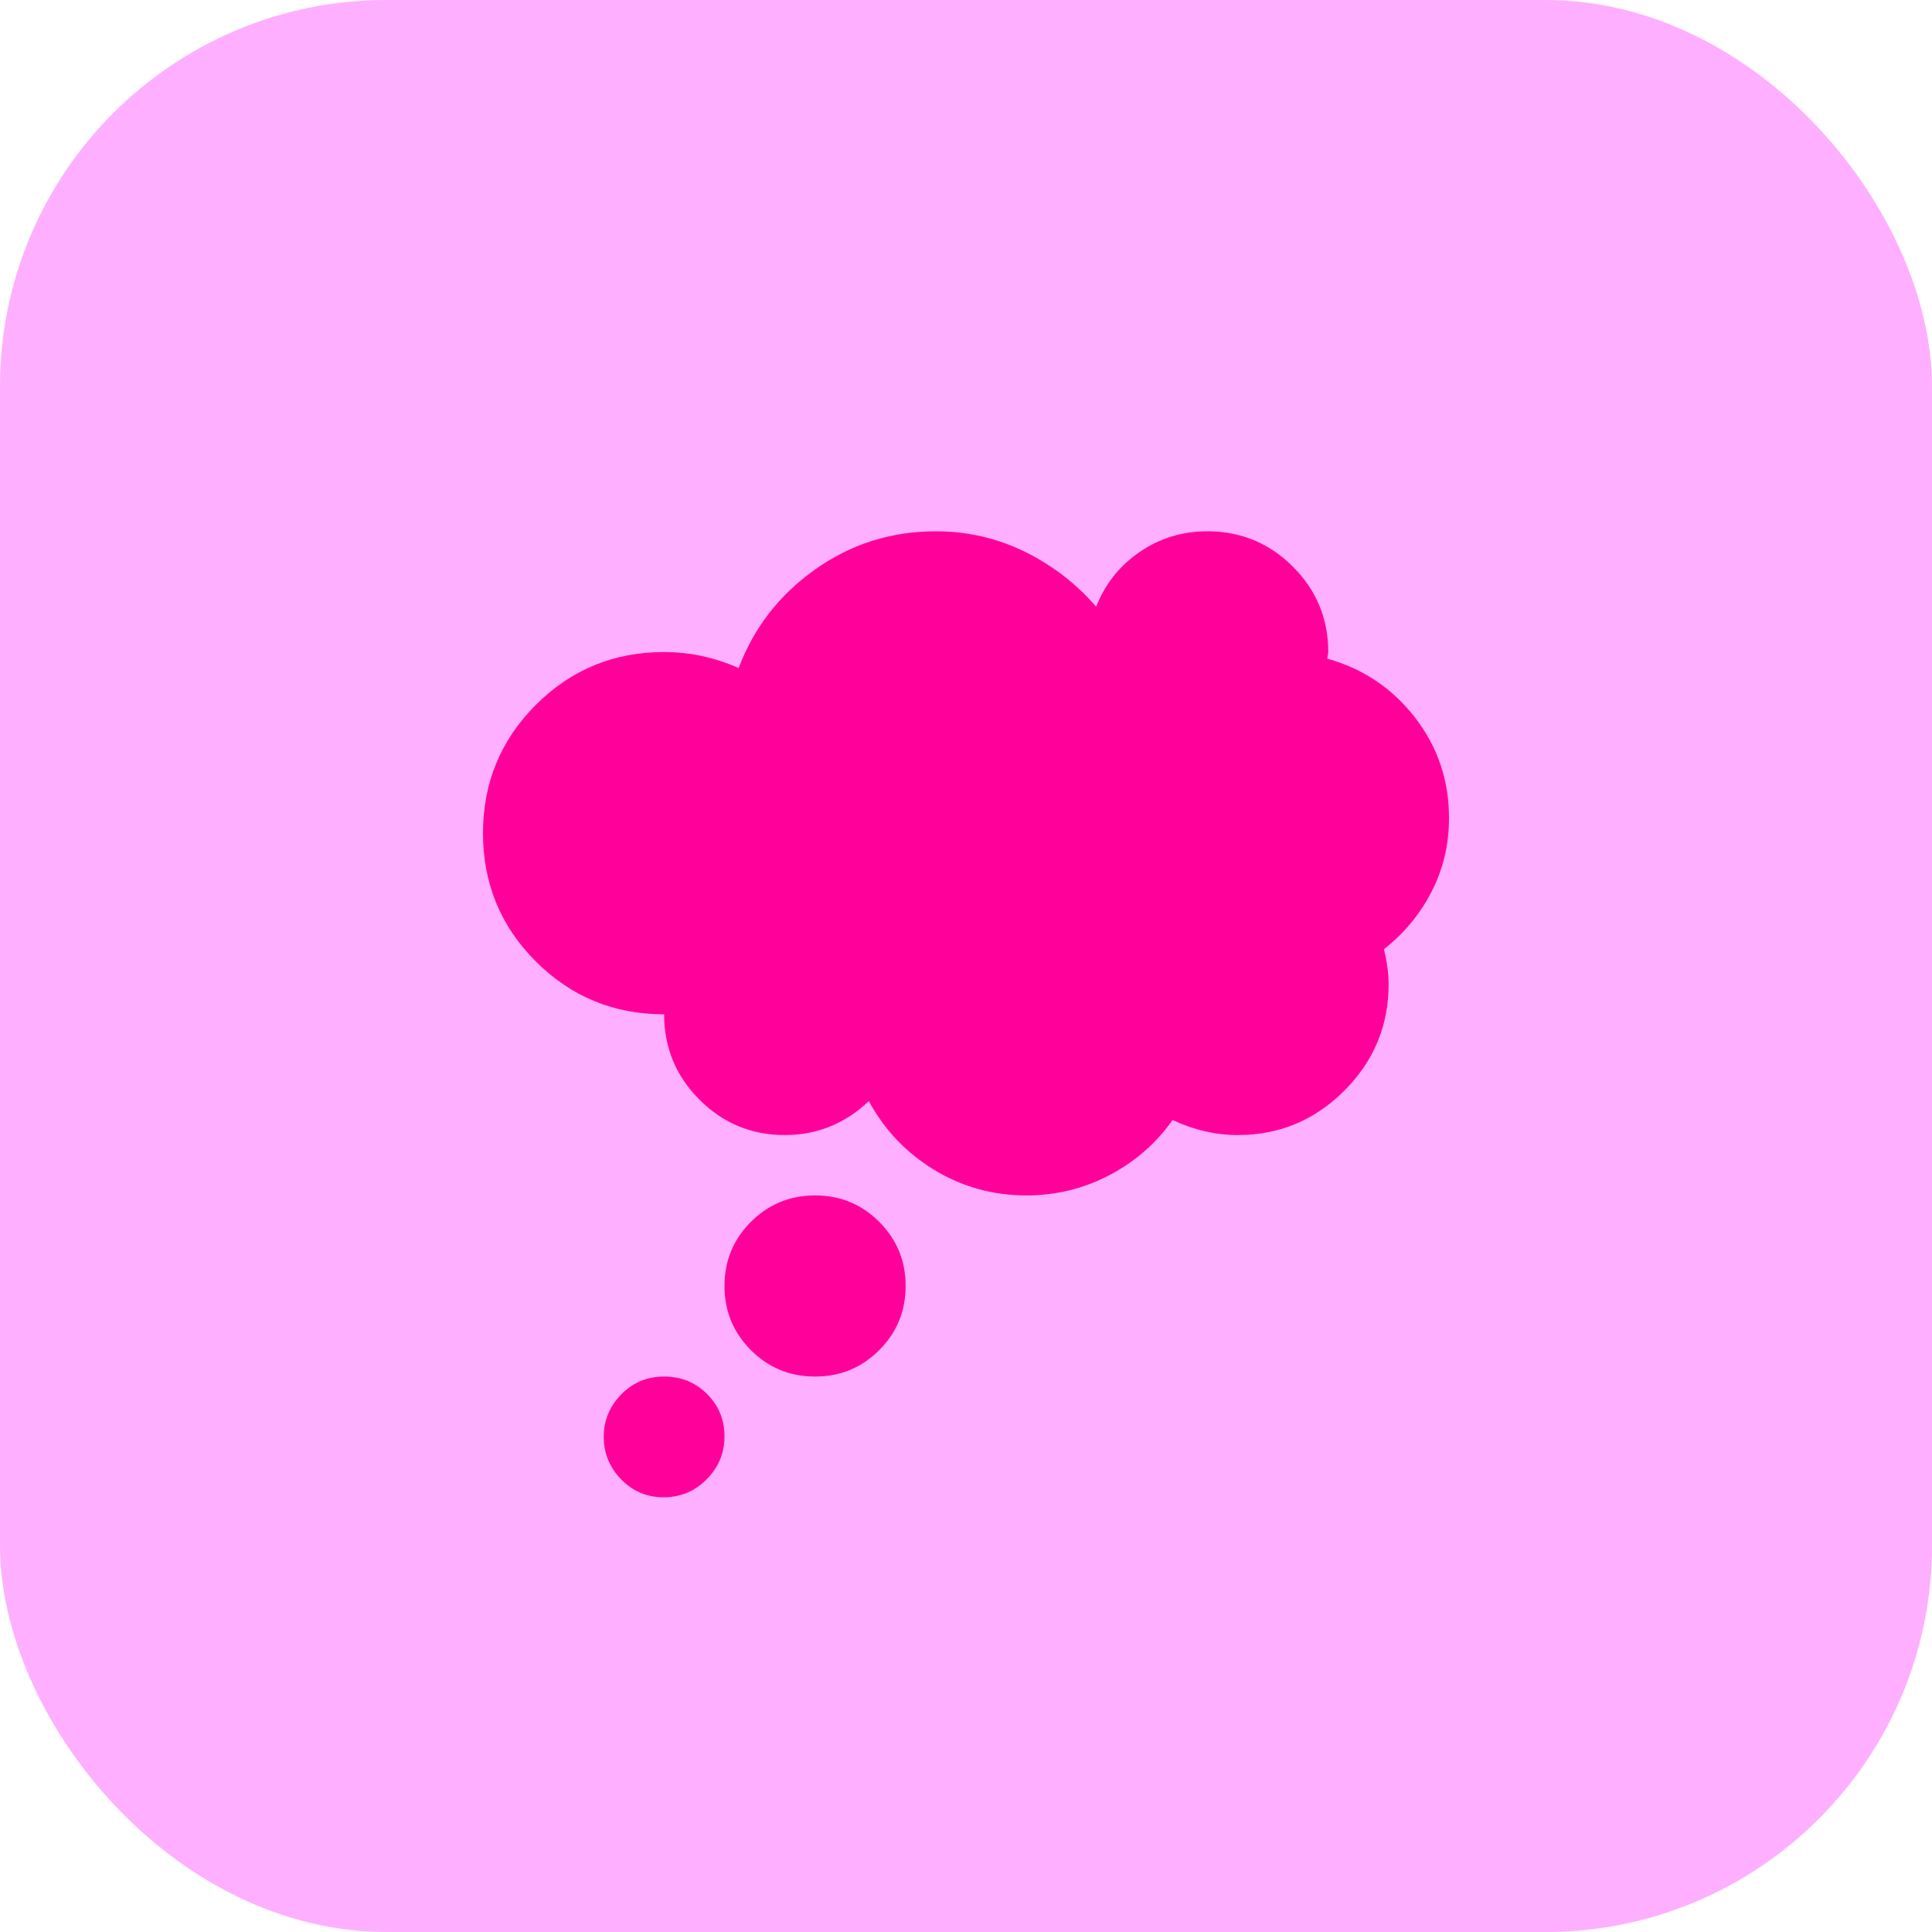
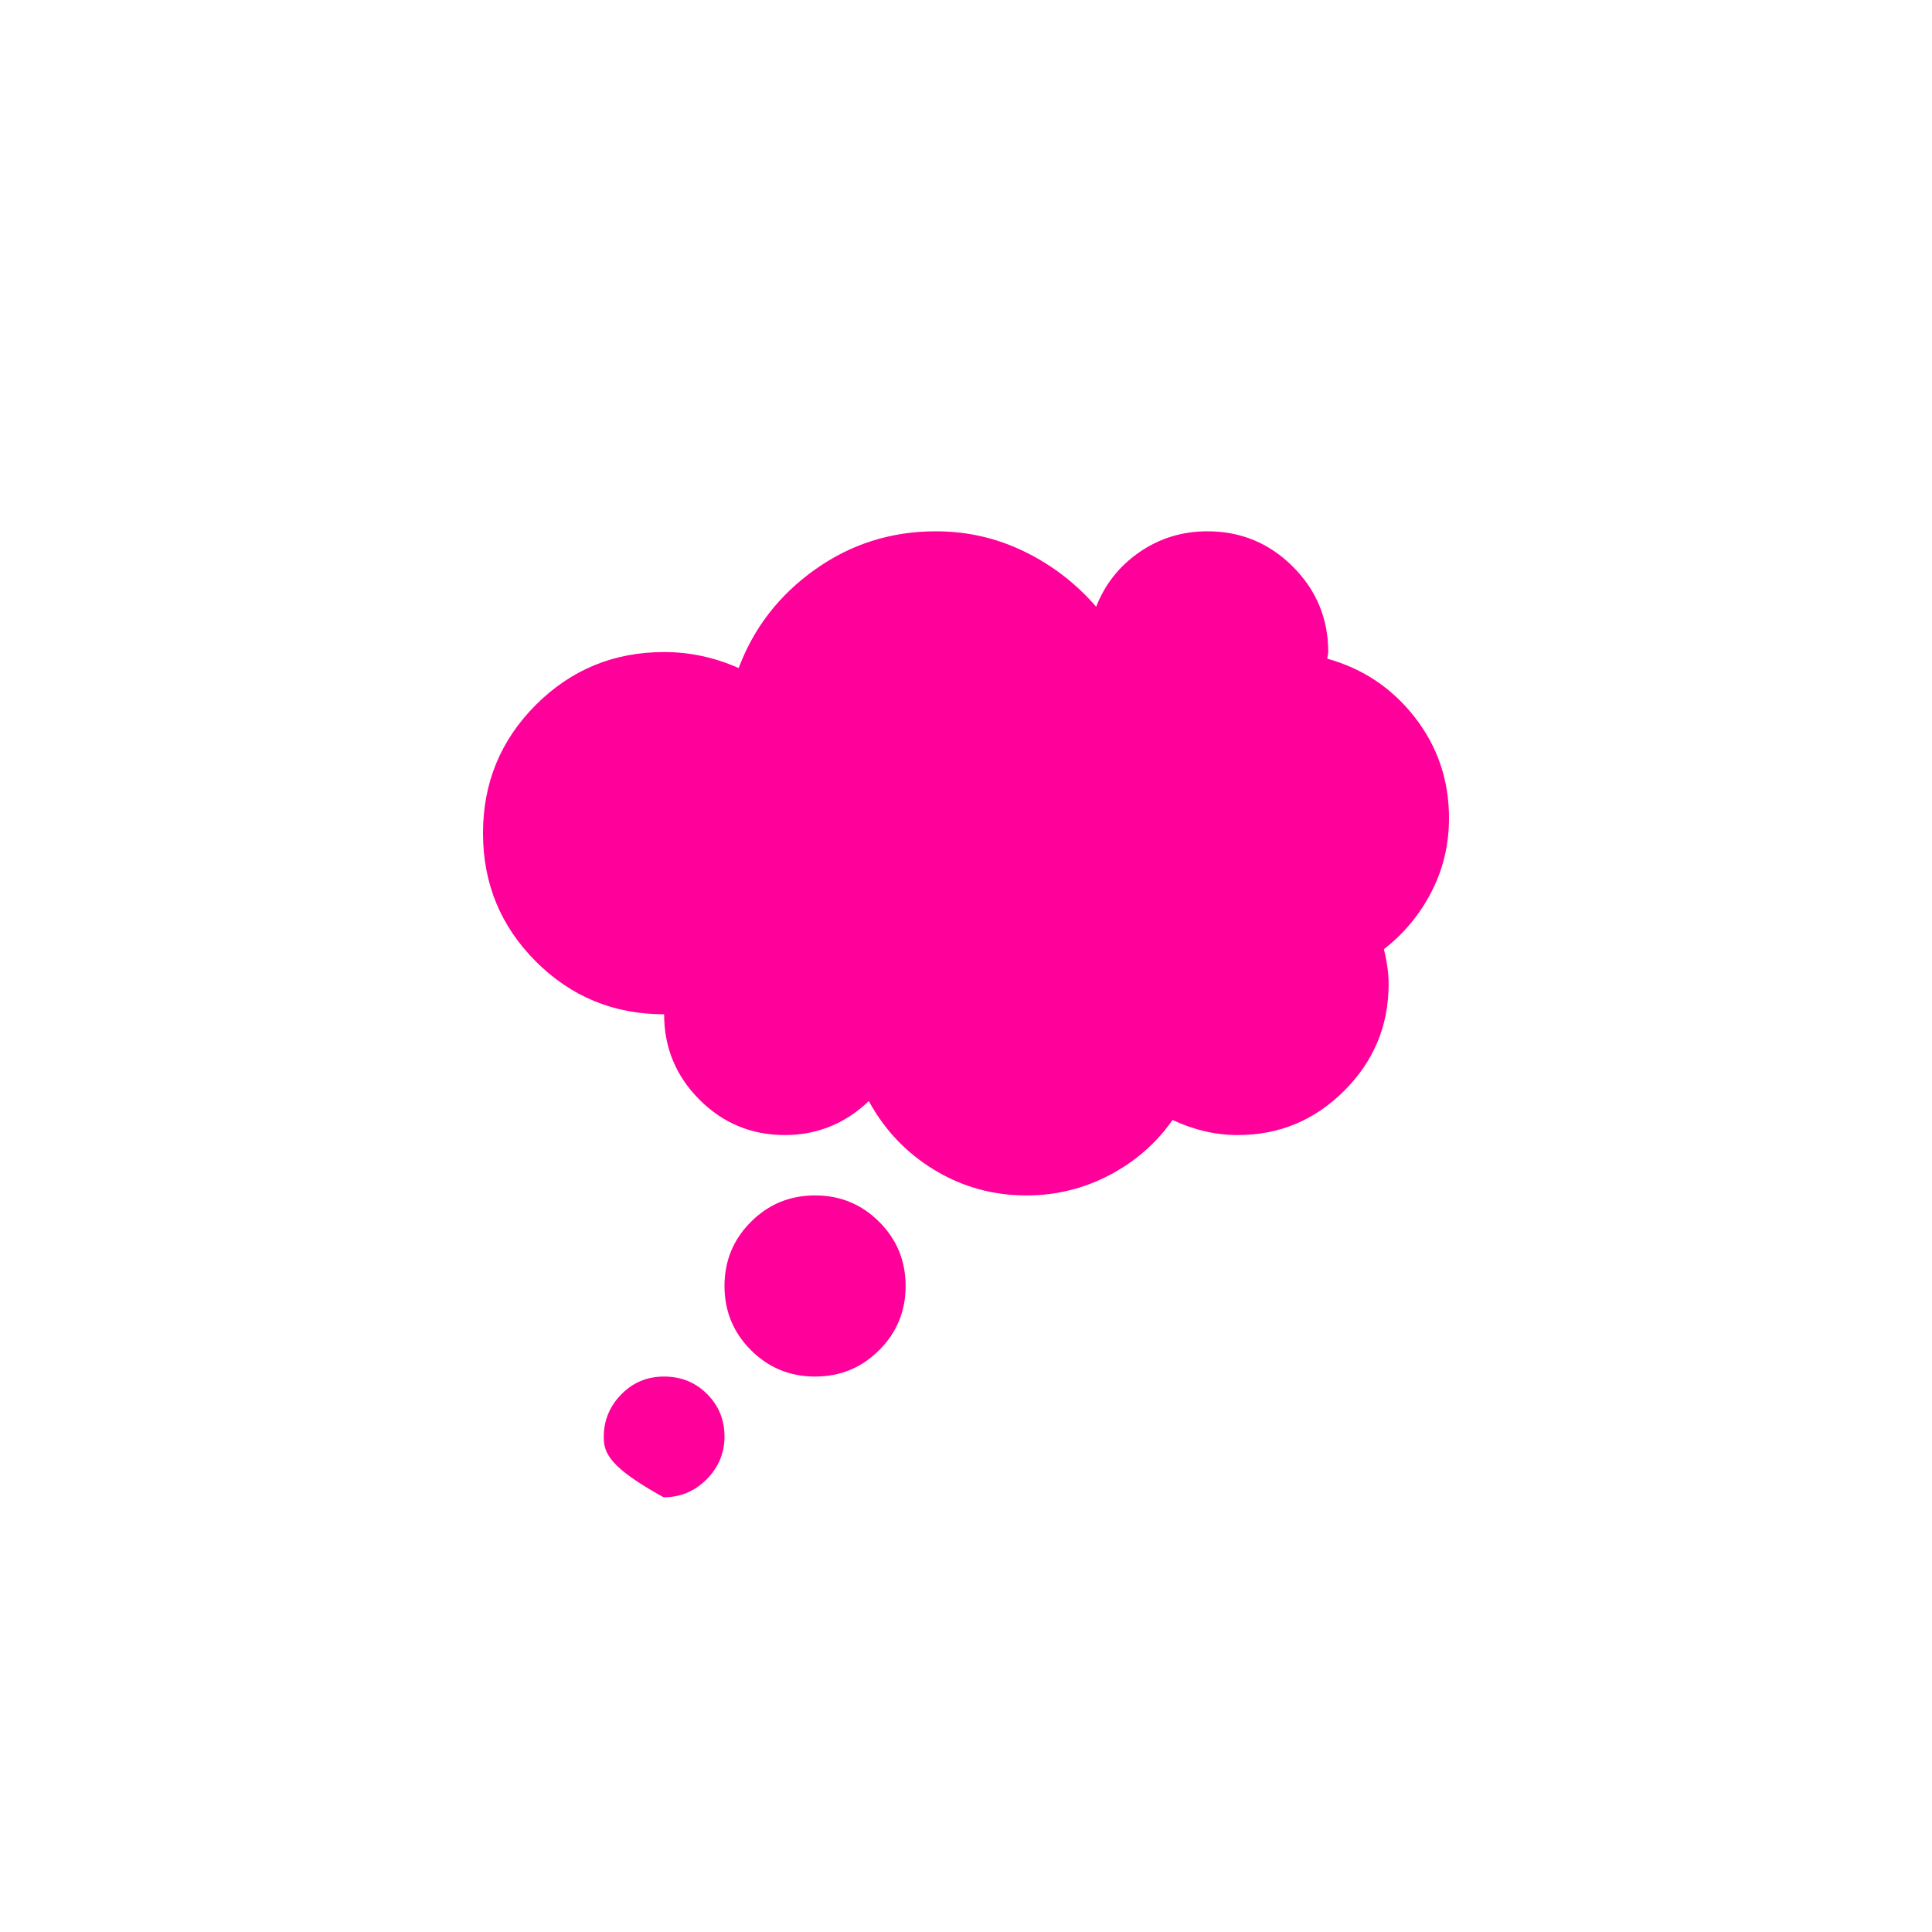
<svg xmlns="http://www.w3.org/2000/svg" width="40" height="40" viewBox="0 0 40 40" fill="none">
-   <rect width="40" height="40" rx="8" fill="#FFAFFF" />
-   <path d="M30 16.938C30 17.484 29.88 17.992 29.639 18.461C29.398 18.93 29.069 19.327 28.652 19.652C28.717 19.913 28.75 20.154 28.75 20.375C28.75 21.234 28.444 21.97 27.832 22.582C27.22 23.194 26.484 23.5 25.625 23.5C25.169 23.5 24.72 23.396 24.277 23.188C23.939 23.669 23.503 24.05 22.969 24.33C22.435 24.61 21.862 24.75 21.25 24.75C20.56 24.75 19.925 24.574 19.346 24.223C18.766 23.871 18.314 23.396 17.988 22.797C17.494 23.266 16.914 23.5 16.25 23.5C15.56 23.5 14.971 23.256 14.482 22.768C13.994 22.279 13.75 21.69 13.75 21C12.708 21 11.823 20.635 11.094 19.906C10.365 19.177 10 18.292 10 17.25C10 16.208 10.365 15.323 11.094 14.594C11.823 13.865 12.708 13.5 13.75 13.5C14.284 13.5 14.798 13.611 15.293 13.832C15.605 12.999 16.133 12.318 16.875 11.791C17.617 11.264 18.451 11 19.375 11C20.026 11 20.638 11.14 21.211 11.42C21.784 11.7 22.279 12.081 22.695 12.562C22.878 12.094 23.177 11.716 23.594 11.43C24.01 11.143 24.479 11 25 11C25.69 11 26.279 11.244 26.768 11.732C27.256 12.221 27.5 12.81 27.5 13.5C27.5 13.513 27.497 13.536 27.49 13.568C27.484 13.601 27.48 13.624 27.48 13.637C28.223 13.845 28.828 14.252 29.297 14.857C29.766 15.463 30 16.156 30 16.938ZM13.75 28.5C14.102 28.5 14.398 28.62 14.639 28.861C14.88 29.102 15 29.395 15 29.74C15 30.085 14.876 30.381 14.629 30.629C14.382 30.876 14.085 31 13.74 31C13.395 31 13.102 30.876 12.861 30.629C12.62 30.381 12.5 30.088 12.5 29.75C12.5 29.412 12.62 29.119 12.861 28.871C13.102 28.624 13.398 28.5 13.75 28.5ZM16.875 24.75C17.396 24.75 17.838 24.932 18.203 25.297C18.568 25.662 18.75 26.104 18.75 26.625C18.75 27.146 18.568 27.588 18.203 27.953C17.838 28.318 17.396 28.5 16.875 28.5C16.354 28.5 15.912 28.318 15.547 27.953C15.182 27.588 15 27.146 15 26.625C15 26.104 15.182 25.662 15.547 25.297C15.912 24.932 16.354 24.75 16.875 24.75Z" fill="#FF009B" />
+   <path d="M30 16.938C30 17.484 29.88 17.992 29.639 18.461C29.398 18.93 29.069 19.327 28.652 19.652C28.717 19.913 28.75 20.154 28.75 20.375C28.75 21.234 28.444 21.97 27.832 22.582C27.22 23.194 26.484 23.5 25.625 23.5C25.169 23.5 24.72 23.396 24.277 23.188C23.939 23.669 23.503 24.05 22.969 24.33C22.435 24.61 21.862 24.75 21.25 24.75C20.56 24.75 19.925 24.574 19.346 24.223C18.766 23.871 18.314 23.396 17.988 22.797C17.494 23.266 16.914 23.5 16.25 23.5C15.56 23.5 14.971 23.256 14.482 22.768C13.994 22.279 13.75 21.69 13.75 21C12.708 21 11.823 20.635 11.094 19.906C10.365 19.177 10 18.292 10 17.25C10 16.208 10.365 15.323 11.094 14.594C11.823 13.865 12.708 13.5 13.75 13.5C14.284 13.5 14.798 13.611 15.293 13.832C15.605 12.999 16.133 12.318 16.875 11.791C17.617 11.264 18.451 11 19.375 11C20.026 11 20.638 11.14 21.211 11.42C21.784 11.7 22.279 12.081 22.695 12.562C22.878 12.094 23.177 11.716 23.594 11.43C24.01 11.143 24.479 11 25 11C25.69 11 26.279 11.244 26.768 11.732C27.256 12.221 27.5 12.81 27.5 13.5C27.5 13.513 27.497 13.536 27.49 13.568C27.484 13.601 27.48 13.624 27.48 13.637C28.223 13.845 28.828 14.252 29.297 14.857C29.766 15.463 30 16.156 30 16.938ZM13.75 28.5C14.102 28.5 14.398 28.62 14.639 28.861C14.88 29.102 15 29.395 15 29.74C15 30.085 14.876 30.381 14.629 30.629C14.382 30.876 14.085 31 13.74 31C12.62 30.381 12.5 30.088 12.5 29.75C12.5 29.412 12.62 29.119 12.861 28.871C13.102 28.624 13.398 28.5 13.75 28.5ZM16.875 24.75C17.396 24.75 17.838 24.932 18.203 25.297C18.568 25.662 18.75 26.104 18.75 26.625C18.75 27.146 18.568 27.588 18.203 27.953C17.838 28.318 17.396 28.5 16.875 28.5C16.354 28.5 15.912 28.318 15.547 27.953C15.182 27.588 15 27.146 15 26.625C15 26.104 15.182 25.662 15.547 25.297C15.912 24.932 16.354 24.75 16.875 24.75Z" fill="#FF009B" />
</svg>